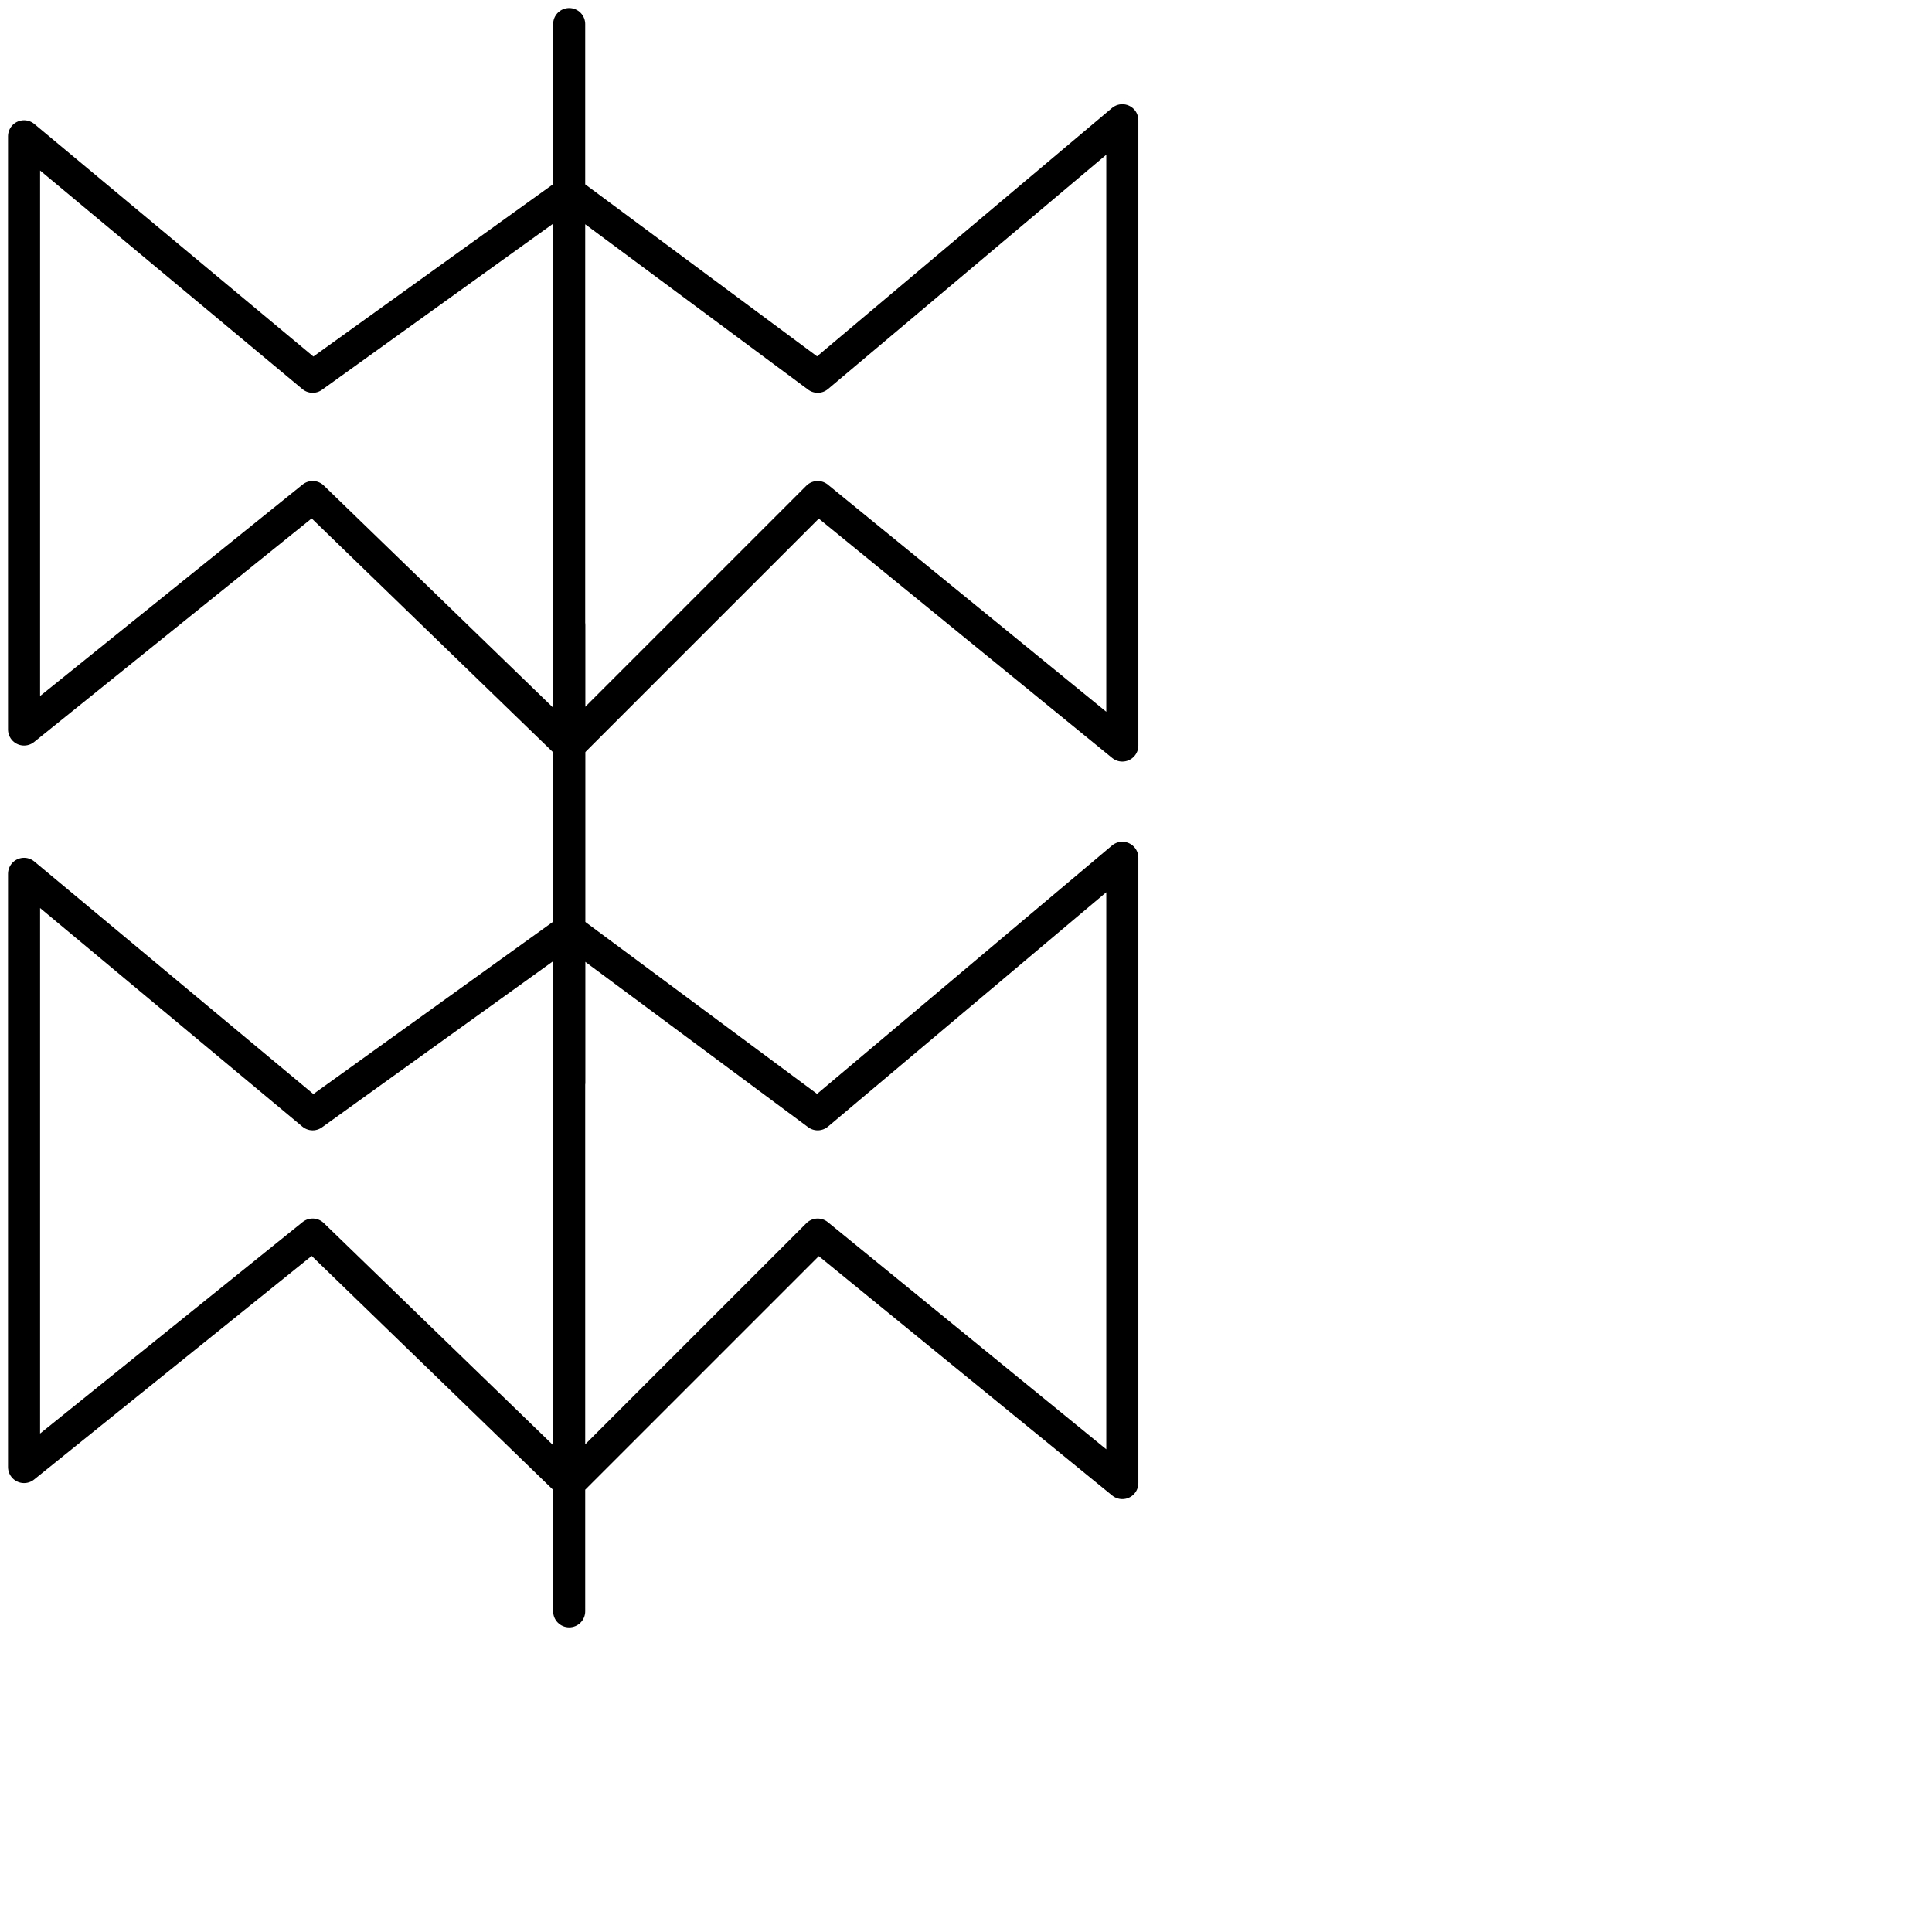
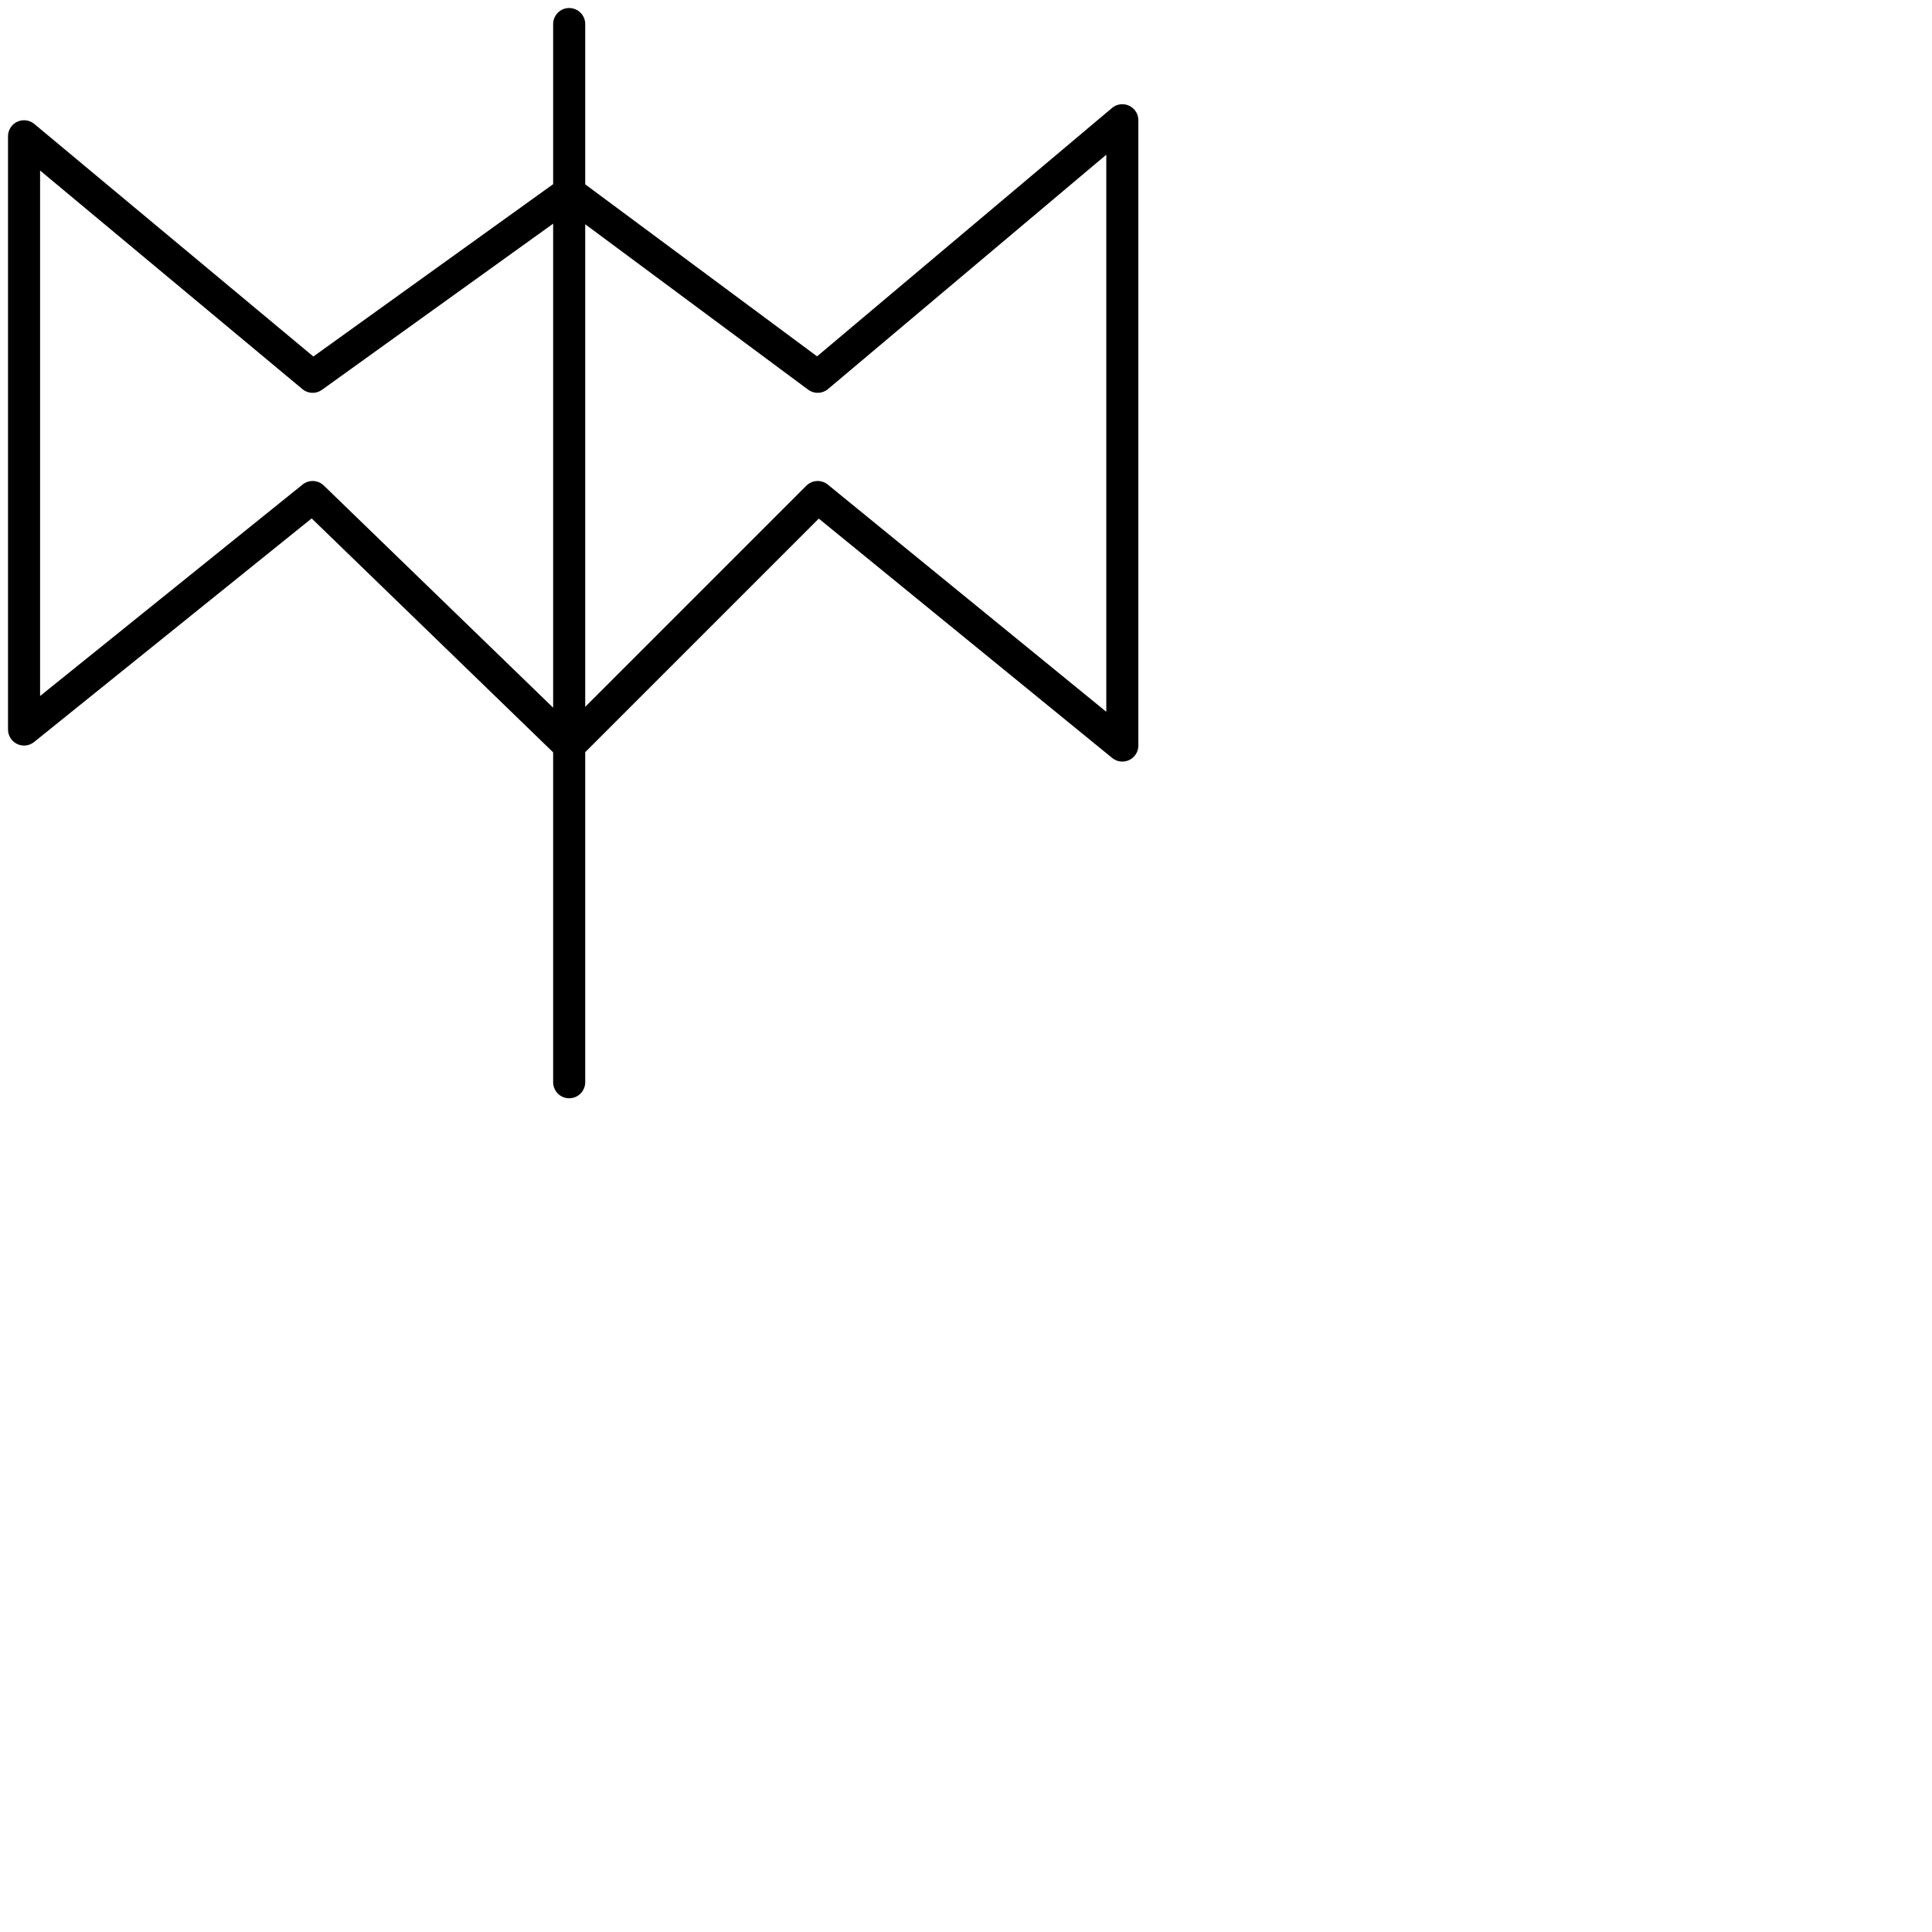
<svg xmlns="http://www.w3.org/2000/svg" version="1.1" id="Ebene_1" x="0px" y="0px" viewBox="0 0 24.1 24.1" style="enable-background:new 0 0 24.1 24.1;" xml:space="preserve">
  <style type="text/css">
	.st0{fill:none;stroke:#000000;stroke-width:0.4;stroke-linecap:round;stroke-linejoin:round;}
</style>
  <g>
    <polyline class="st0" points="7.1,0.3 7.1,2.4 3.9,4.7 0.3,1.7 0.3,4.3 0.3,6.8 0.3,9.1 3.9,6.2 7.1,9.3 10.2,6.2 14,9.3 14,6.7    14,4.3 14,1.5 10.2,4.7 7.1,2.4 7.1,9.1 7.1,13.5  " />
-     <polyline class="st0" points="7.1,7.8 7.1,11.6 3.9,13.9 0.3,10.9 0.3,13.4 0.3,16 0.3,18.3 3.9,15.4 7.1,18.5 10.2,15.4 14,18.5    14,15.9 14,13.4 14,10.7 10.2,13.9 7.1,11.6 7.1,18.3 7.1,20.1  " />
  </g>
</svg>